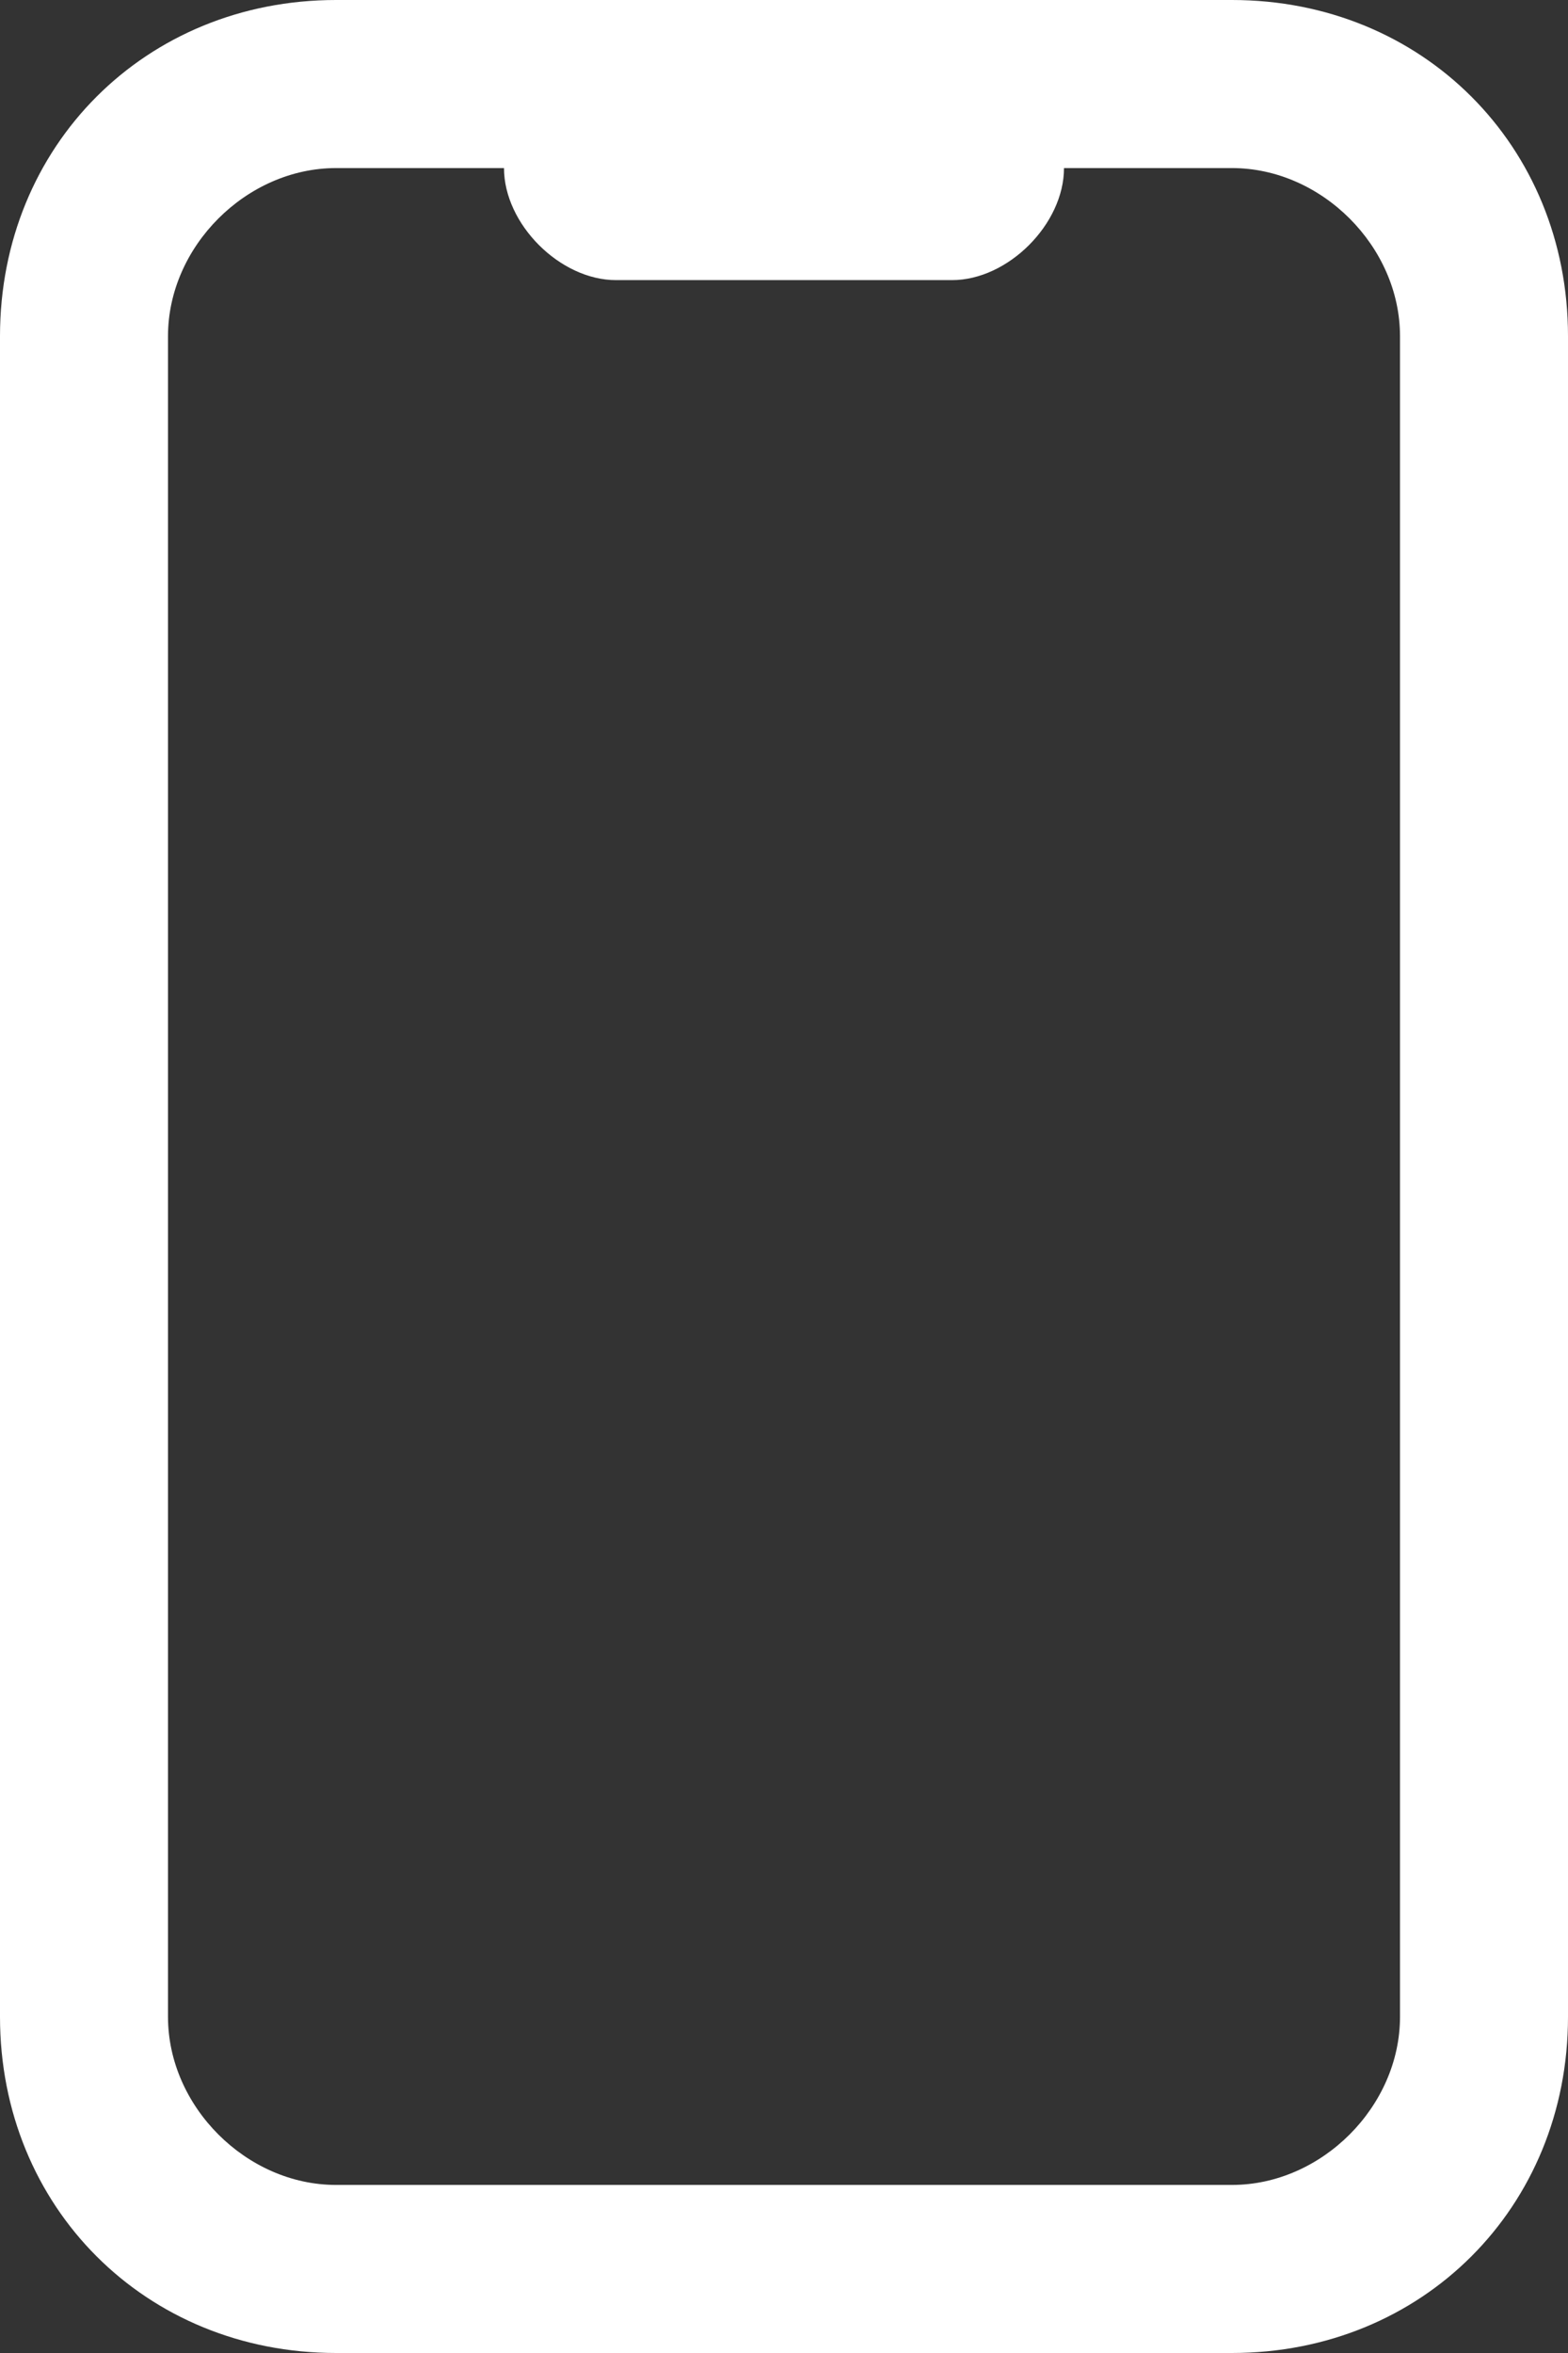
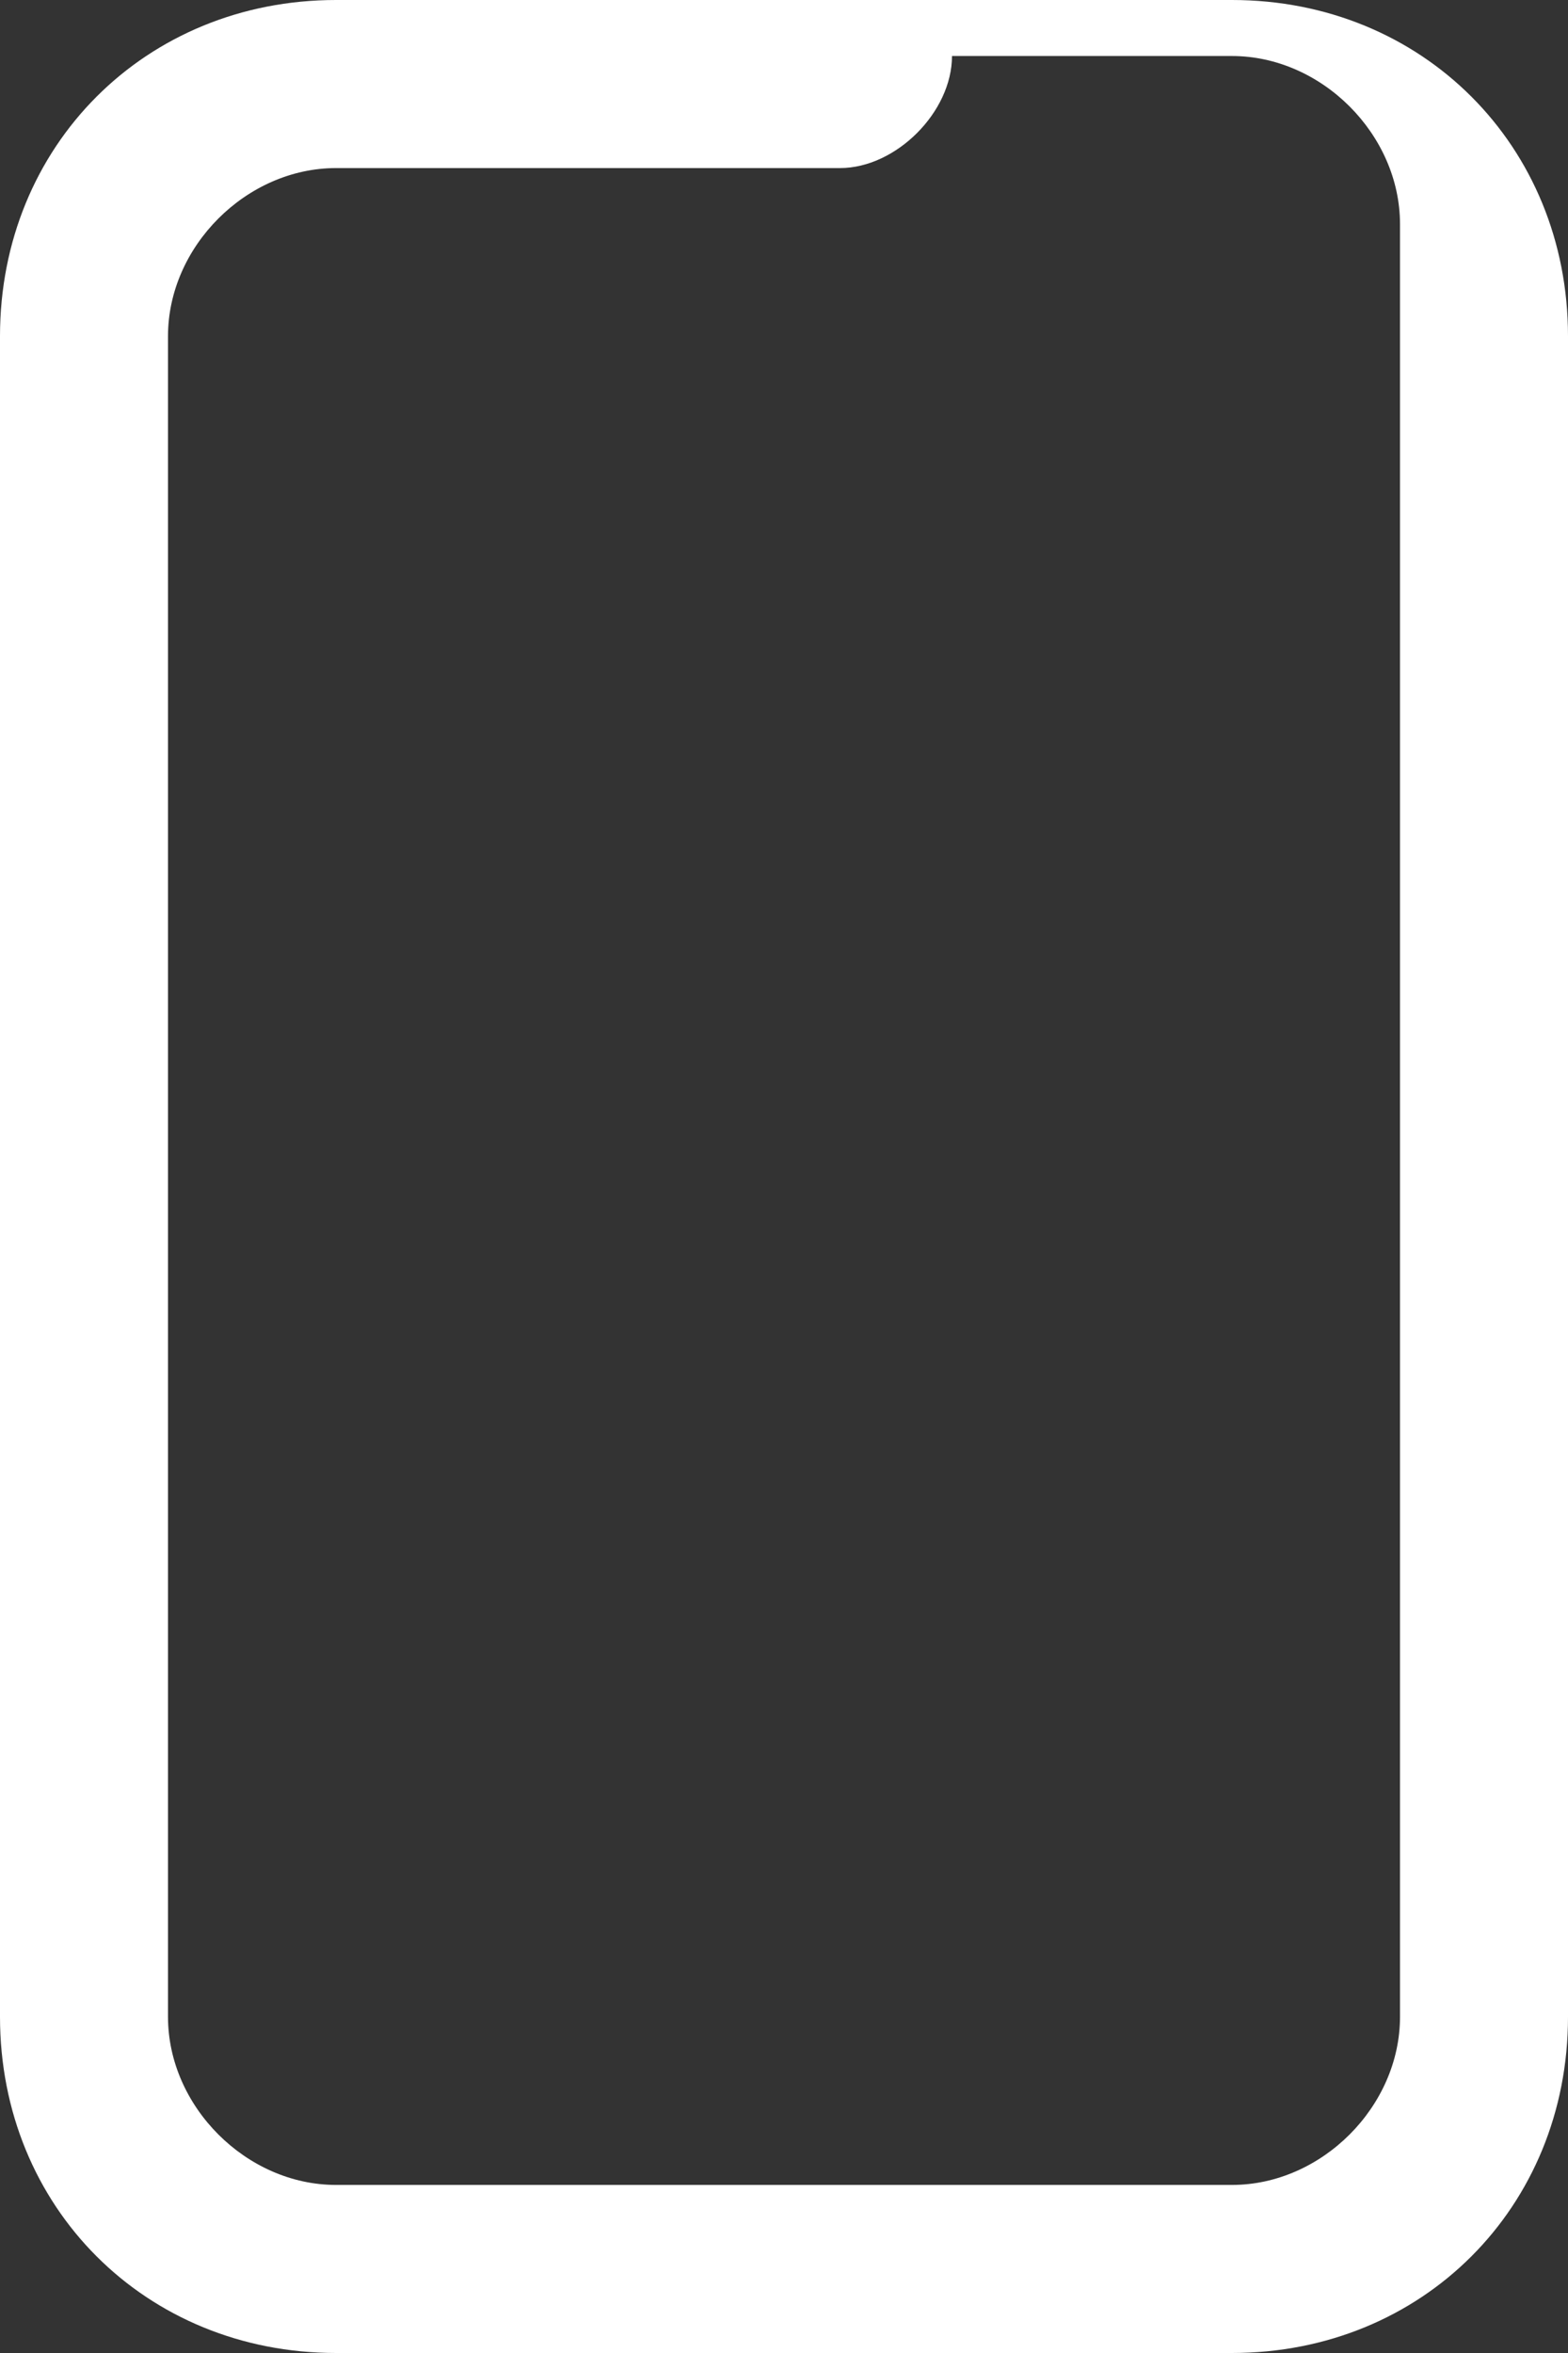
<svg xmlns="http://www.w3.org/2000/svg" version="1.1" id="Ebene_1" x="0px" y="0px" viewBox="0 0 14 21" style="enable-background:new 0 0 14 21;" xml:space="preserve">
  <rect x="0" y="0" width="14" height="21" fill="#333333" stroke="none" />
  <style type="text/css">
	.st0{fill:#FFFFFF;}
</style>
  <g id="Gruppe_2734" transform="translate(0.156)">
    <g id="Rechteck_71" transform="translate(-0.156)">
      <g>
-         <path class="st0" d="M11,0H3C1.3,0,0,1.3,0,3v15c0,1.7,1.3,3,3,3h8c1.7,0,3-1.3,3-3V3C14,1.3,12.7,0,11,0z M12.5,18     c0,0.8-0.7,1.5-1.5,1.5H3c-0.8,0-1.5-0.7-1.5-1.5V3c0-0.8,0.7-1.5,1.5-1.5h1.5v0c0,0.5,0.5,1,1,1h3c0.5,0,1-0.5,1-1v0H11     c0.8,0,1.5,0.7,1.5,1.5V18z" />
+         <path class="st0" d="M11,0H3C1.3,0,0,1.3,0,3v15c0,1.7,1.3,3,3,3h8c1.7,0,3-1.3,3-3V3C14,1.3,12.7,0,11,0z M12.5,18     c0,0.8-0.7,1.5-1.5,1.5H3c-0.8,0-1.5-0.7-1.5-1.5V3c0-0.8,0.7-1.5,1.5-1.5h1.5v0h3c0.5,0,1-0.5,1-1v0H11     c0.8,0,1.5,0.7,1.5,1.5V18z" />
      </g>
    </g>
  </g>
</svg>